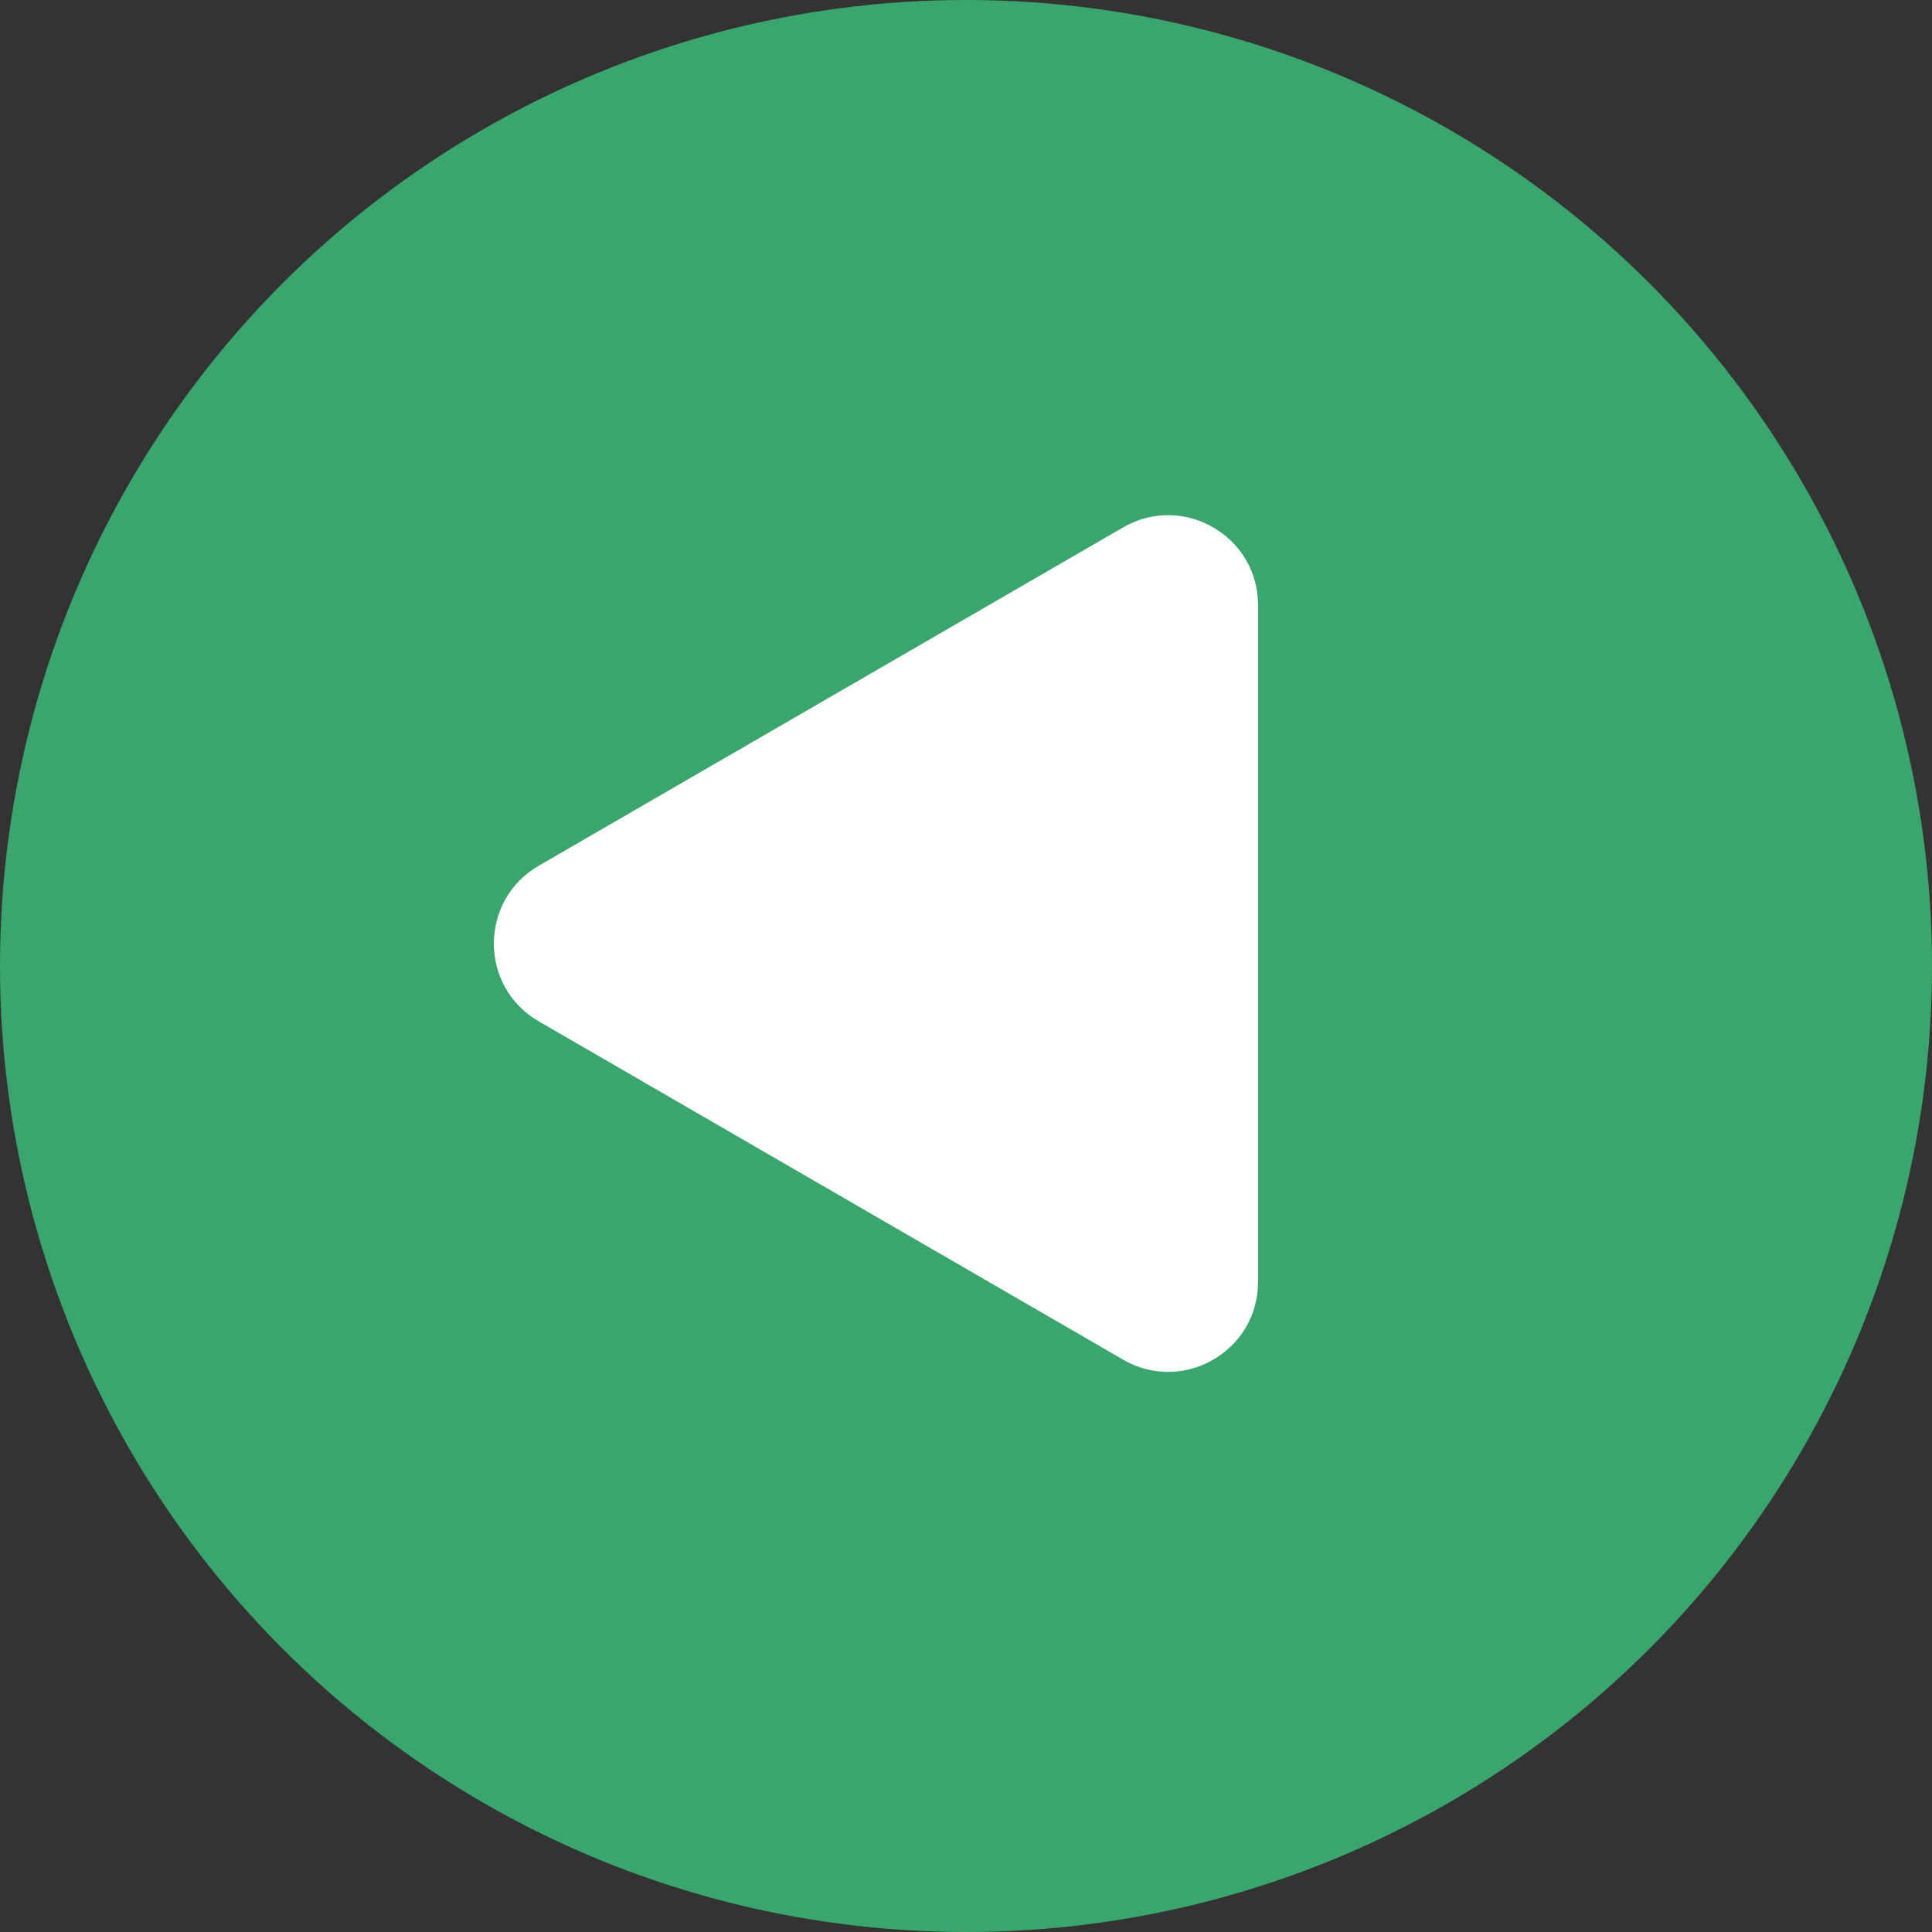
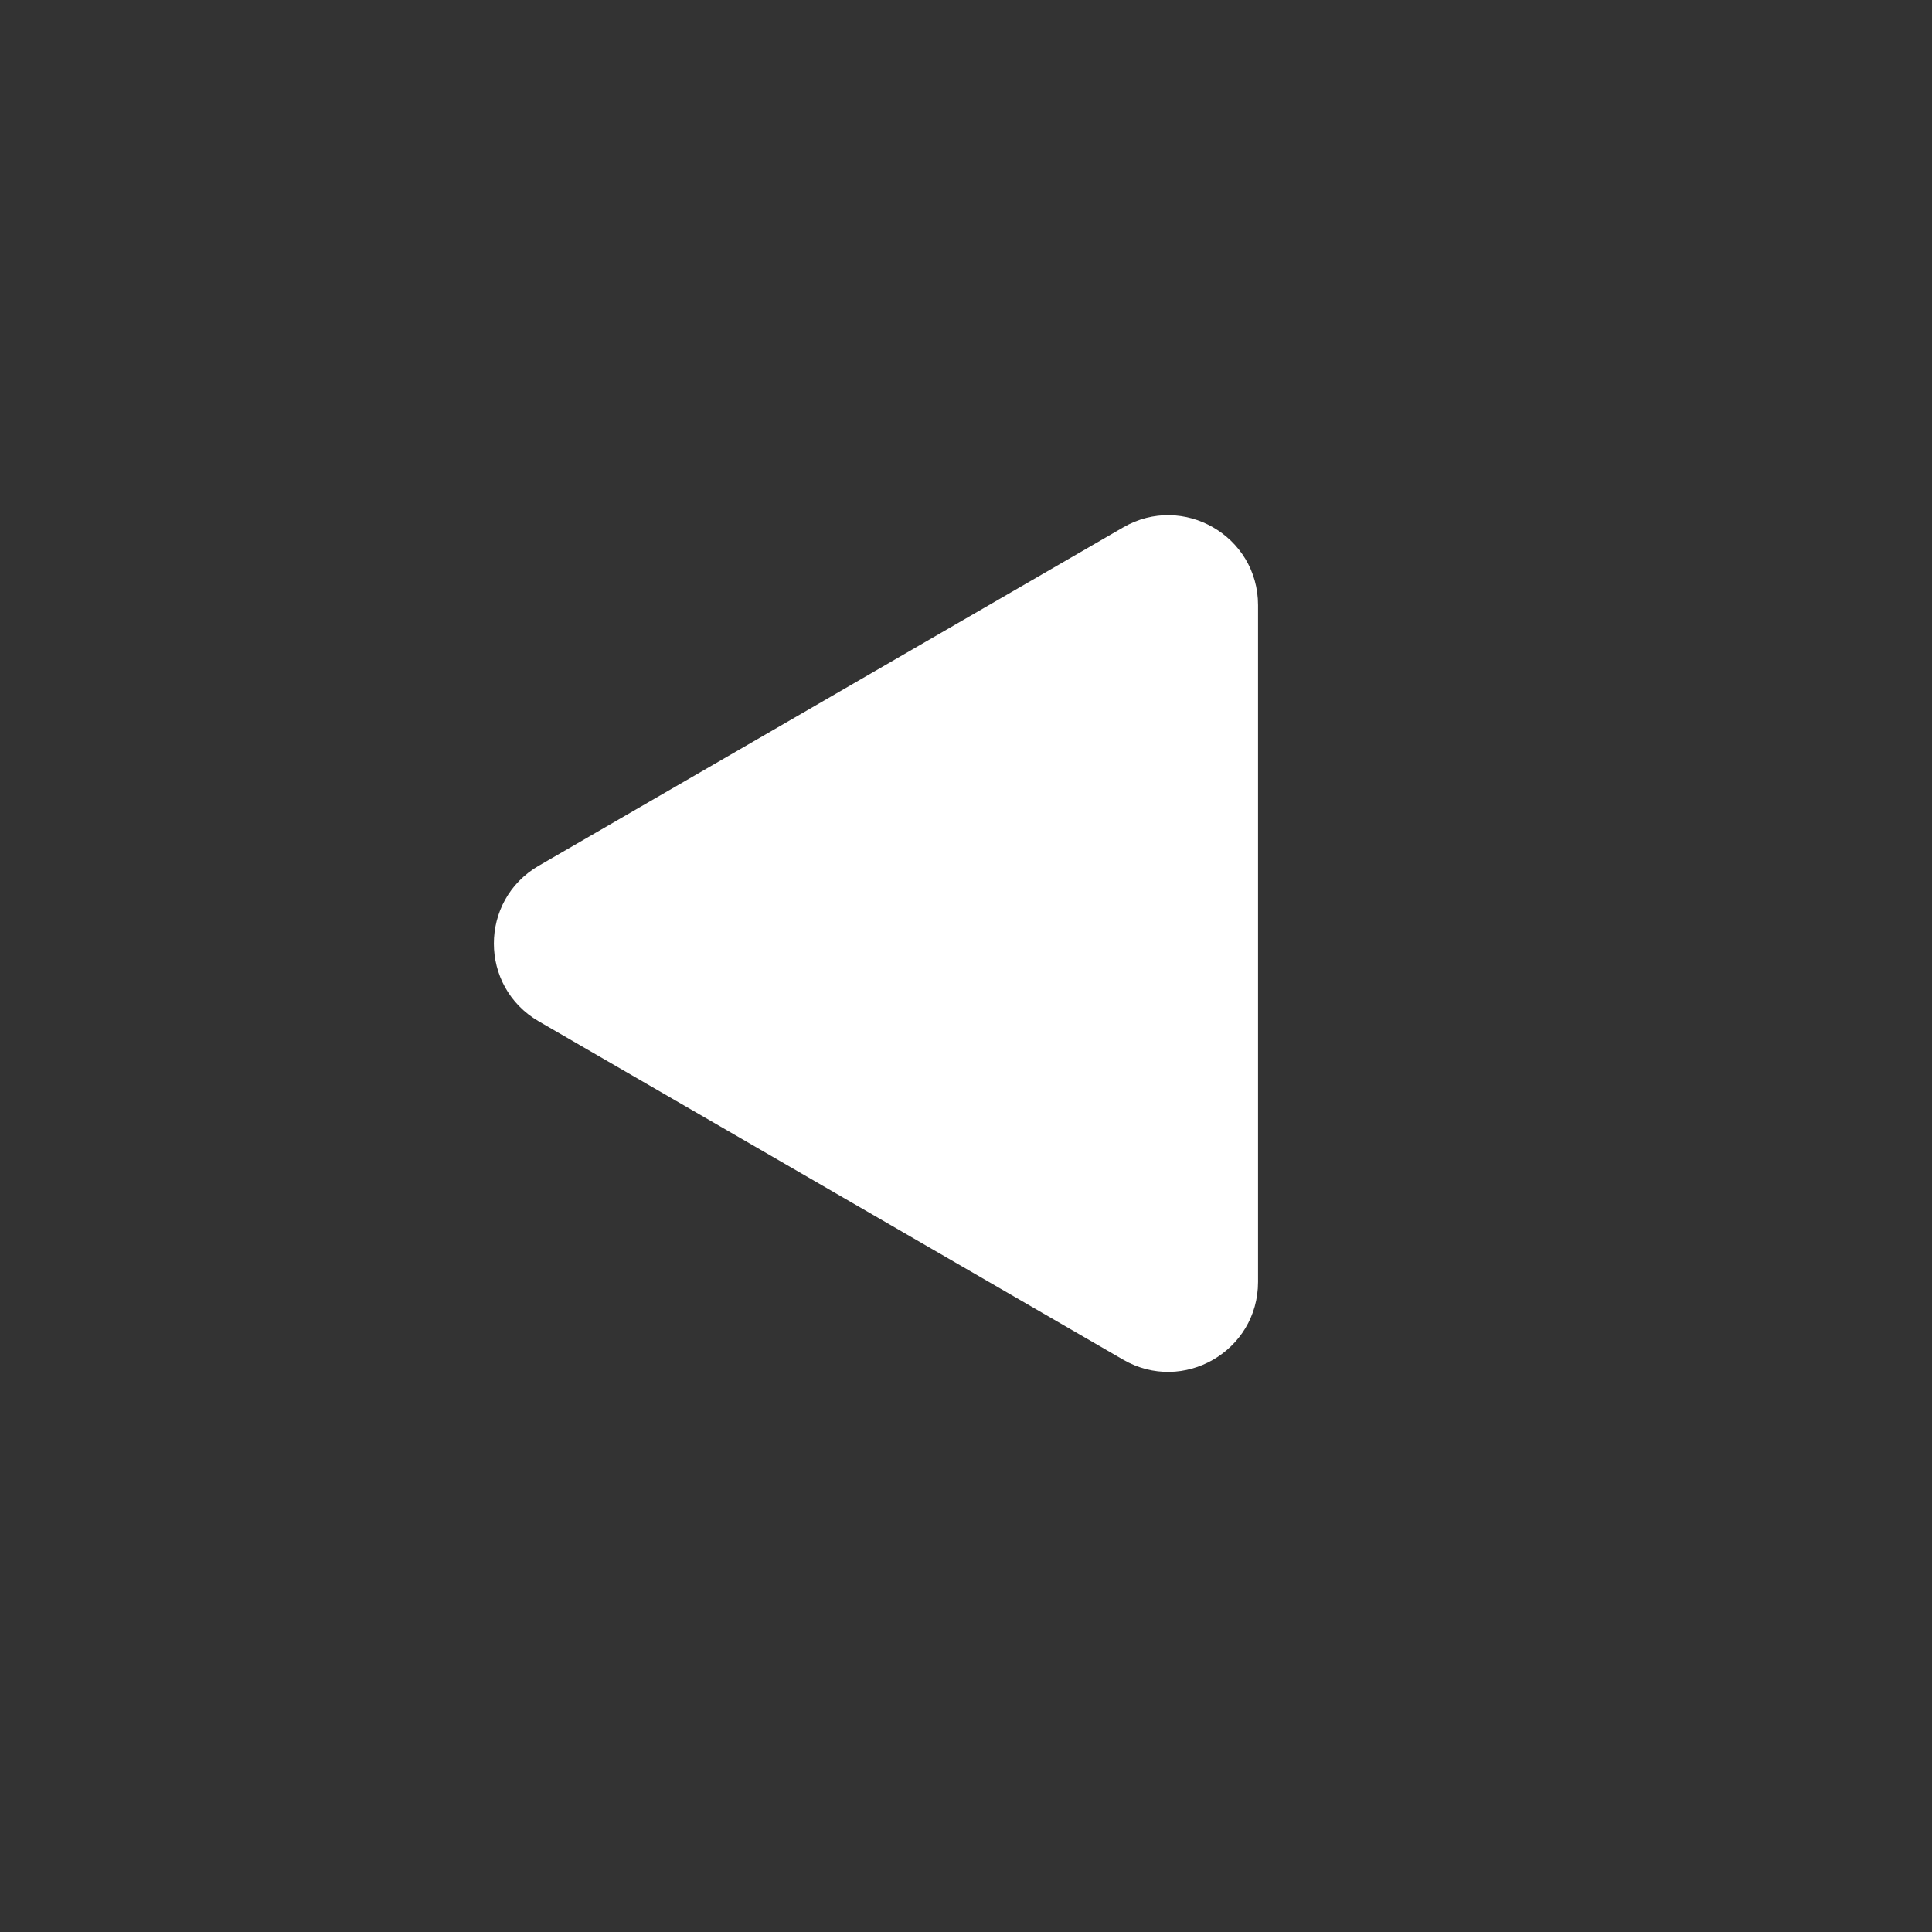
<svg xmlns="http://www.w3.org/2000/svg" width="43" height="43" viewBox="0 0 43 43" fill="none">
  <rect x="0" y="0" width="43" height="43" fill="#333333" stroke="none" />
-   <circle cx="21.5" cy="21.5" r="21.5" transform="matrix(-1 0 0 1 43 0)" fill="#3AA66D" />
  <path d="M11.99 19.269C10.659 20.04 10.659 21.96 11.99 22.731L24.998 30.262C26.331 31.034 28 30.072 28 28.531L28 13.469C28 11.928 26.331 10.966 24.998 11.738L11.99 19.269Z" fill="white" />
</svg>